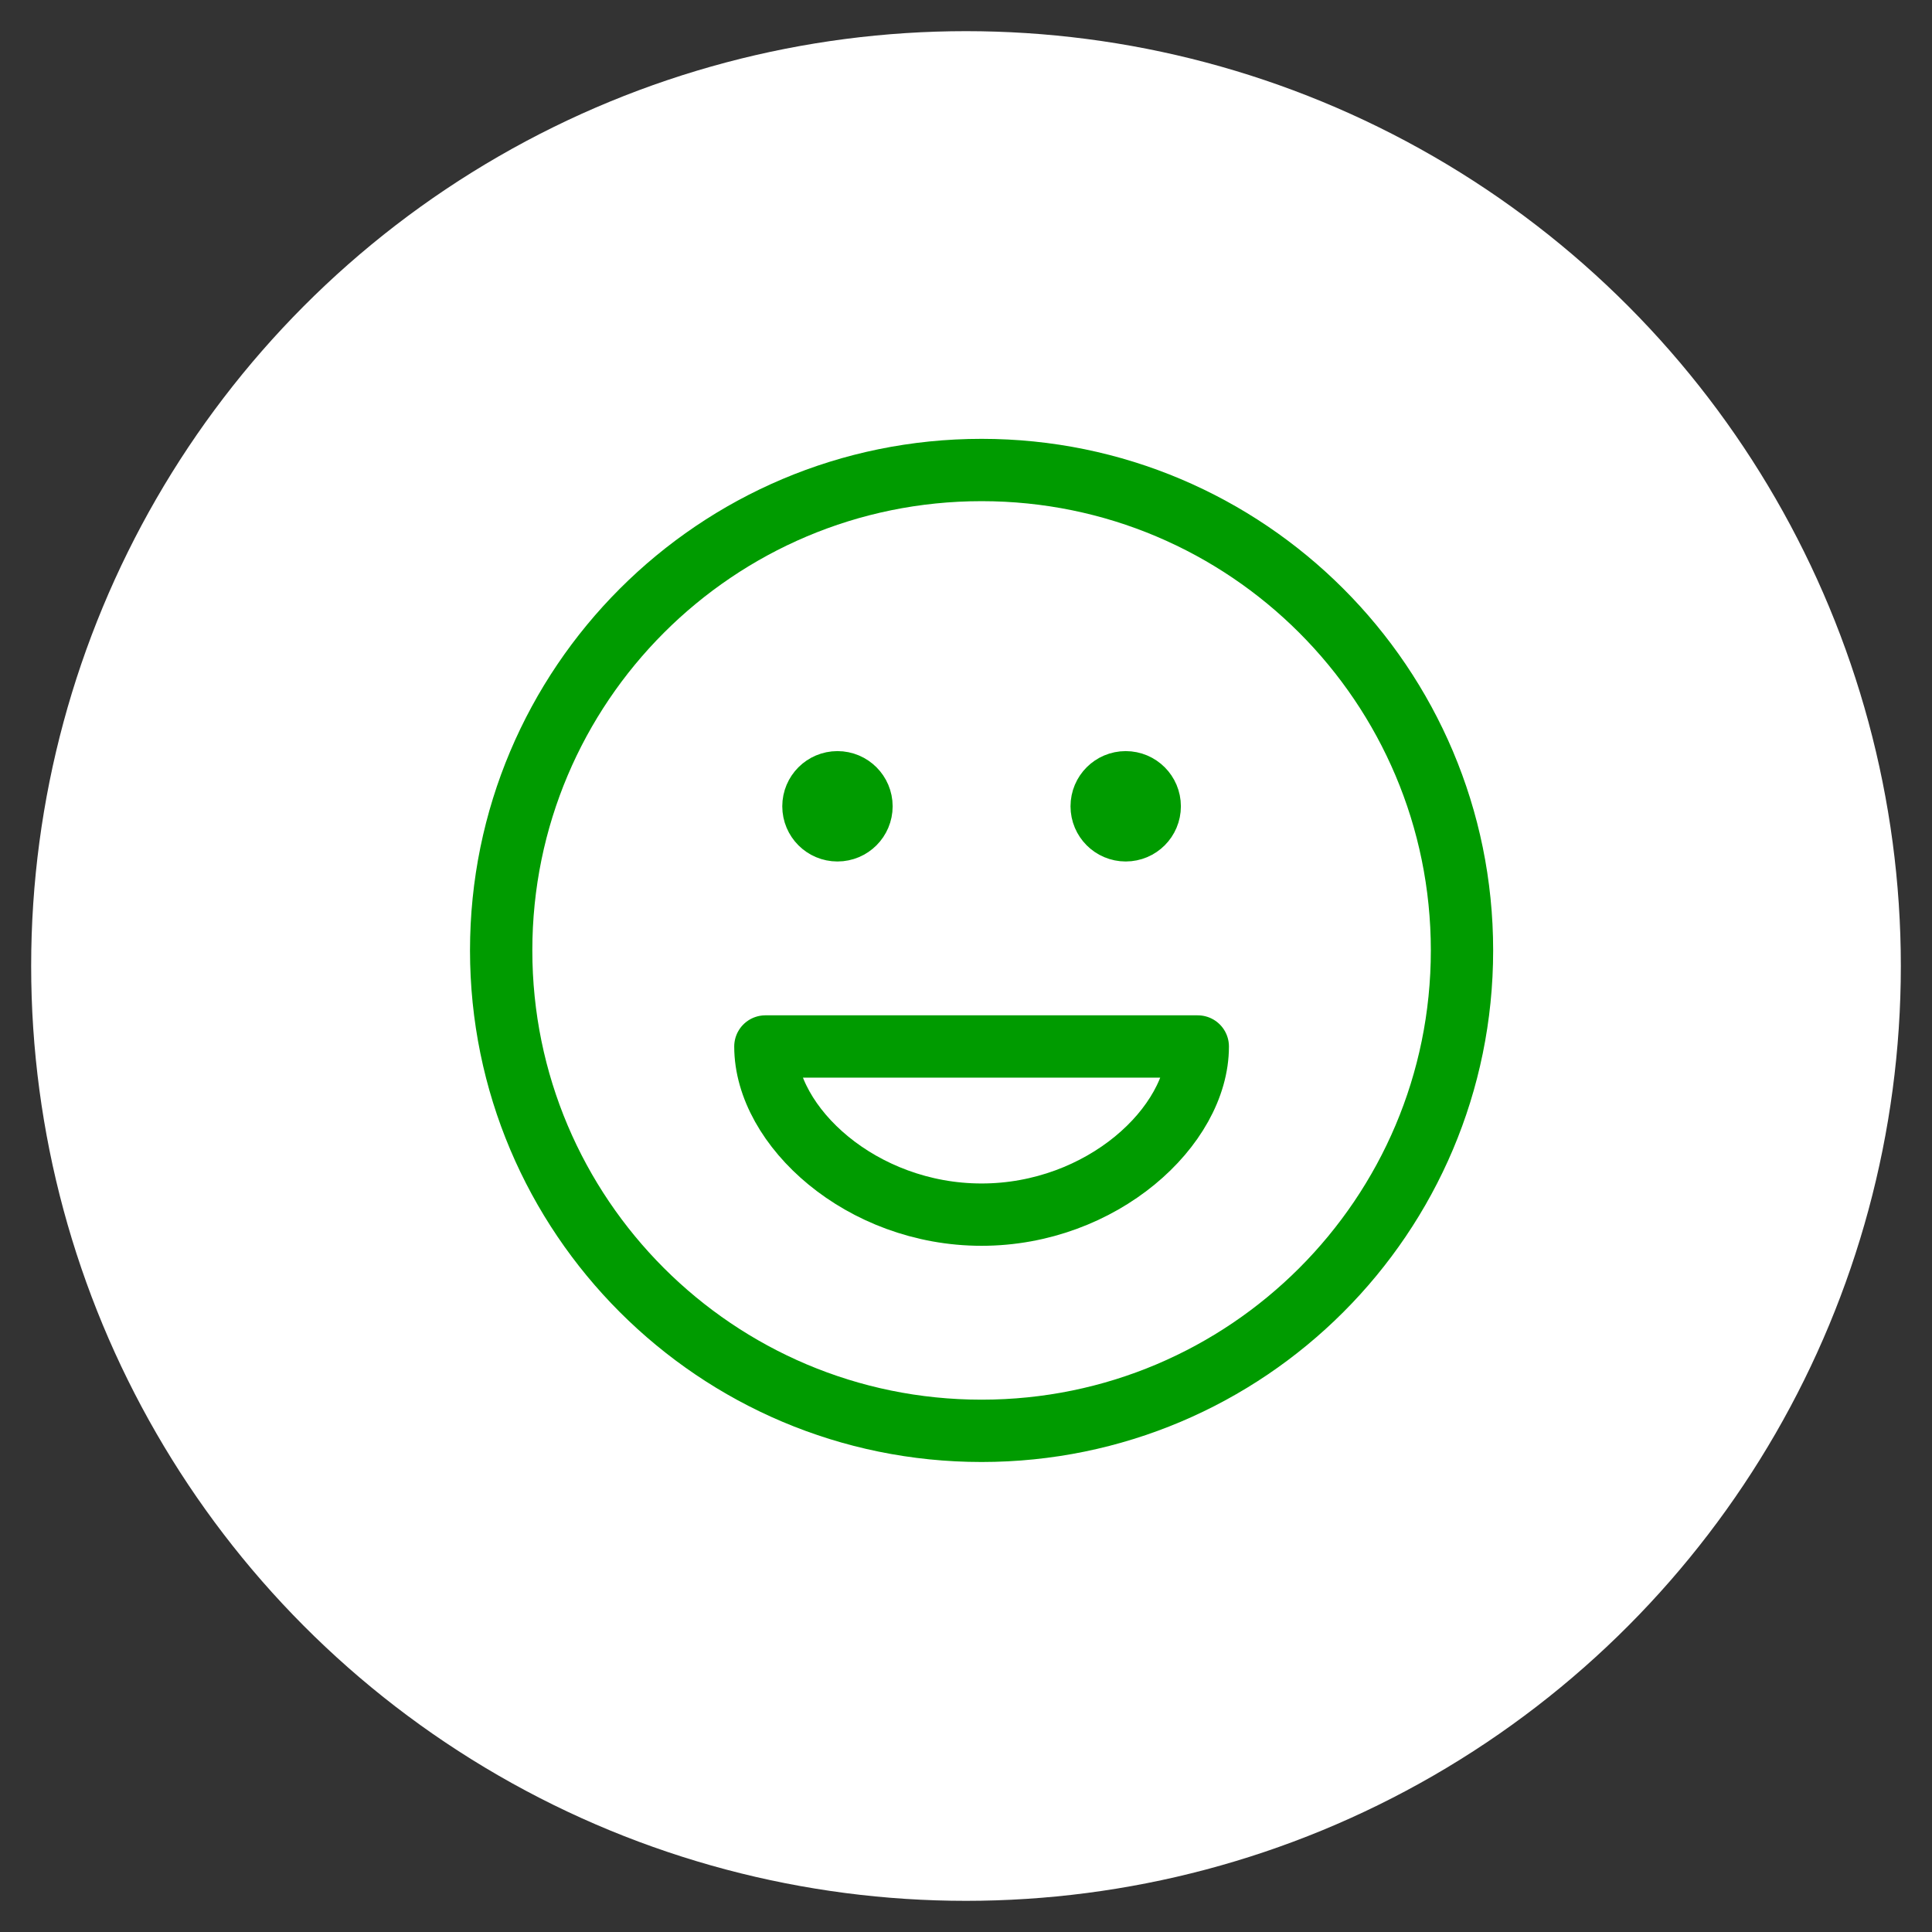
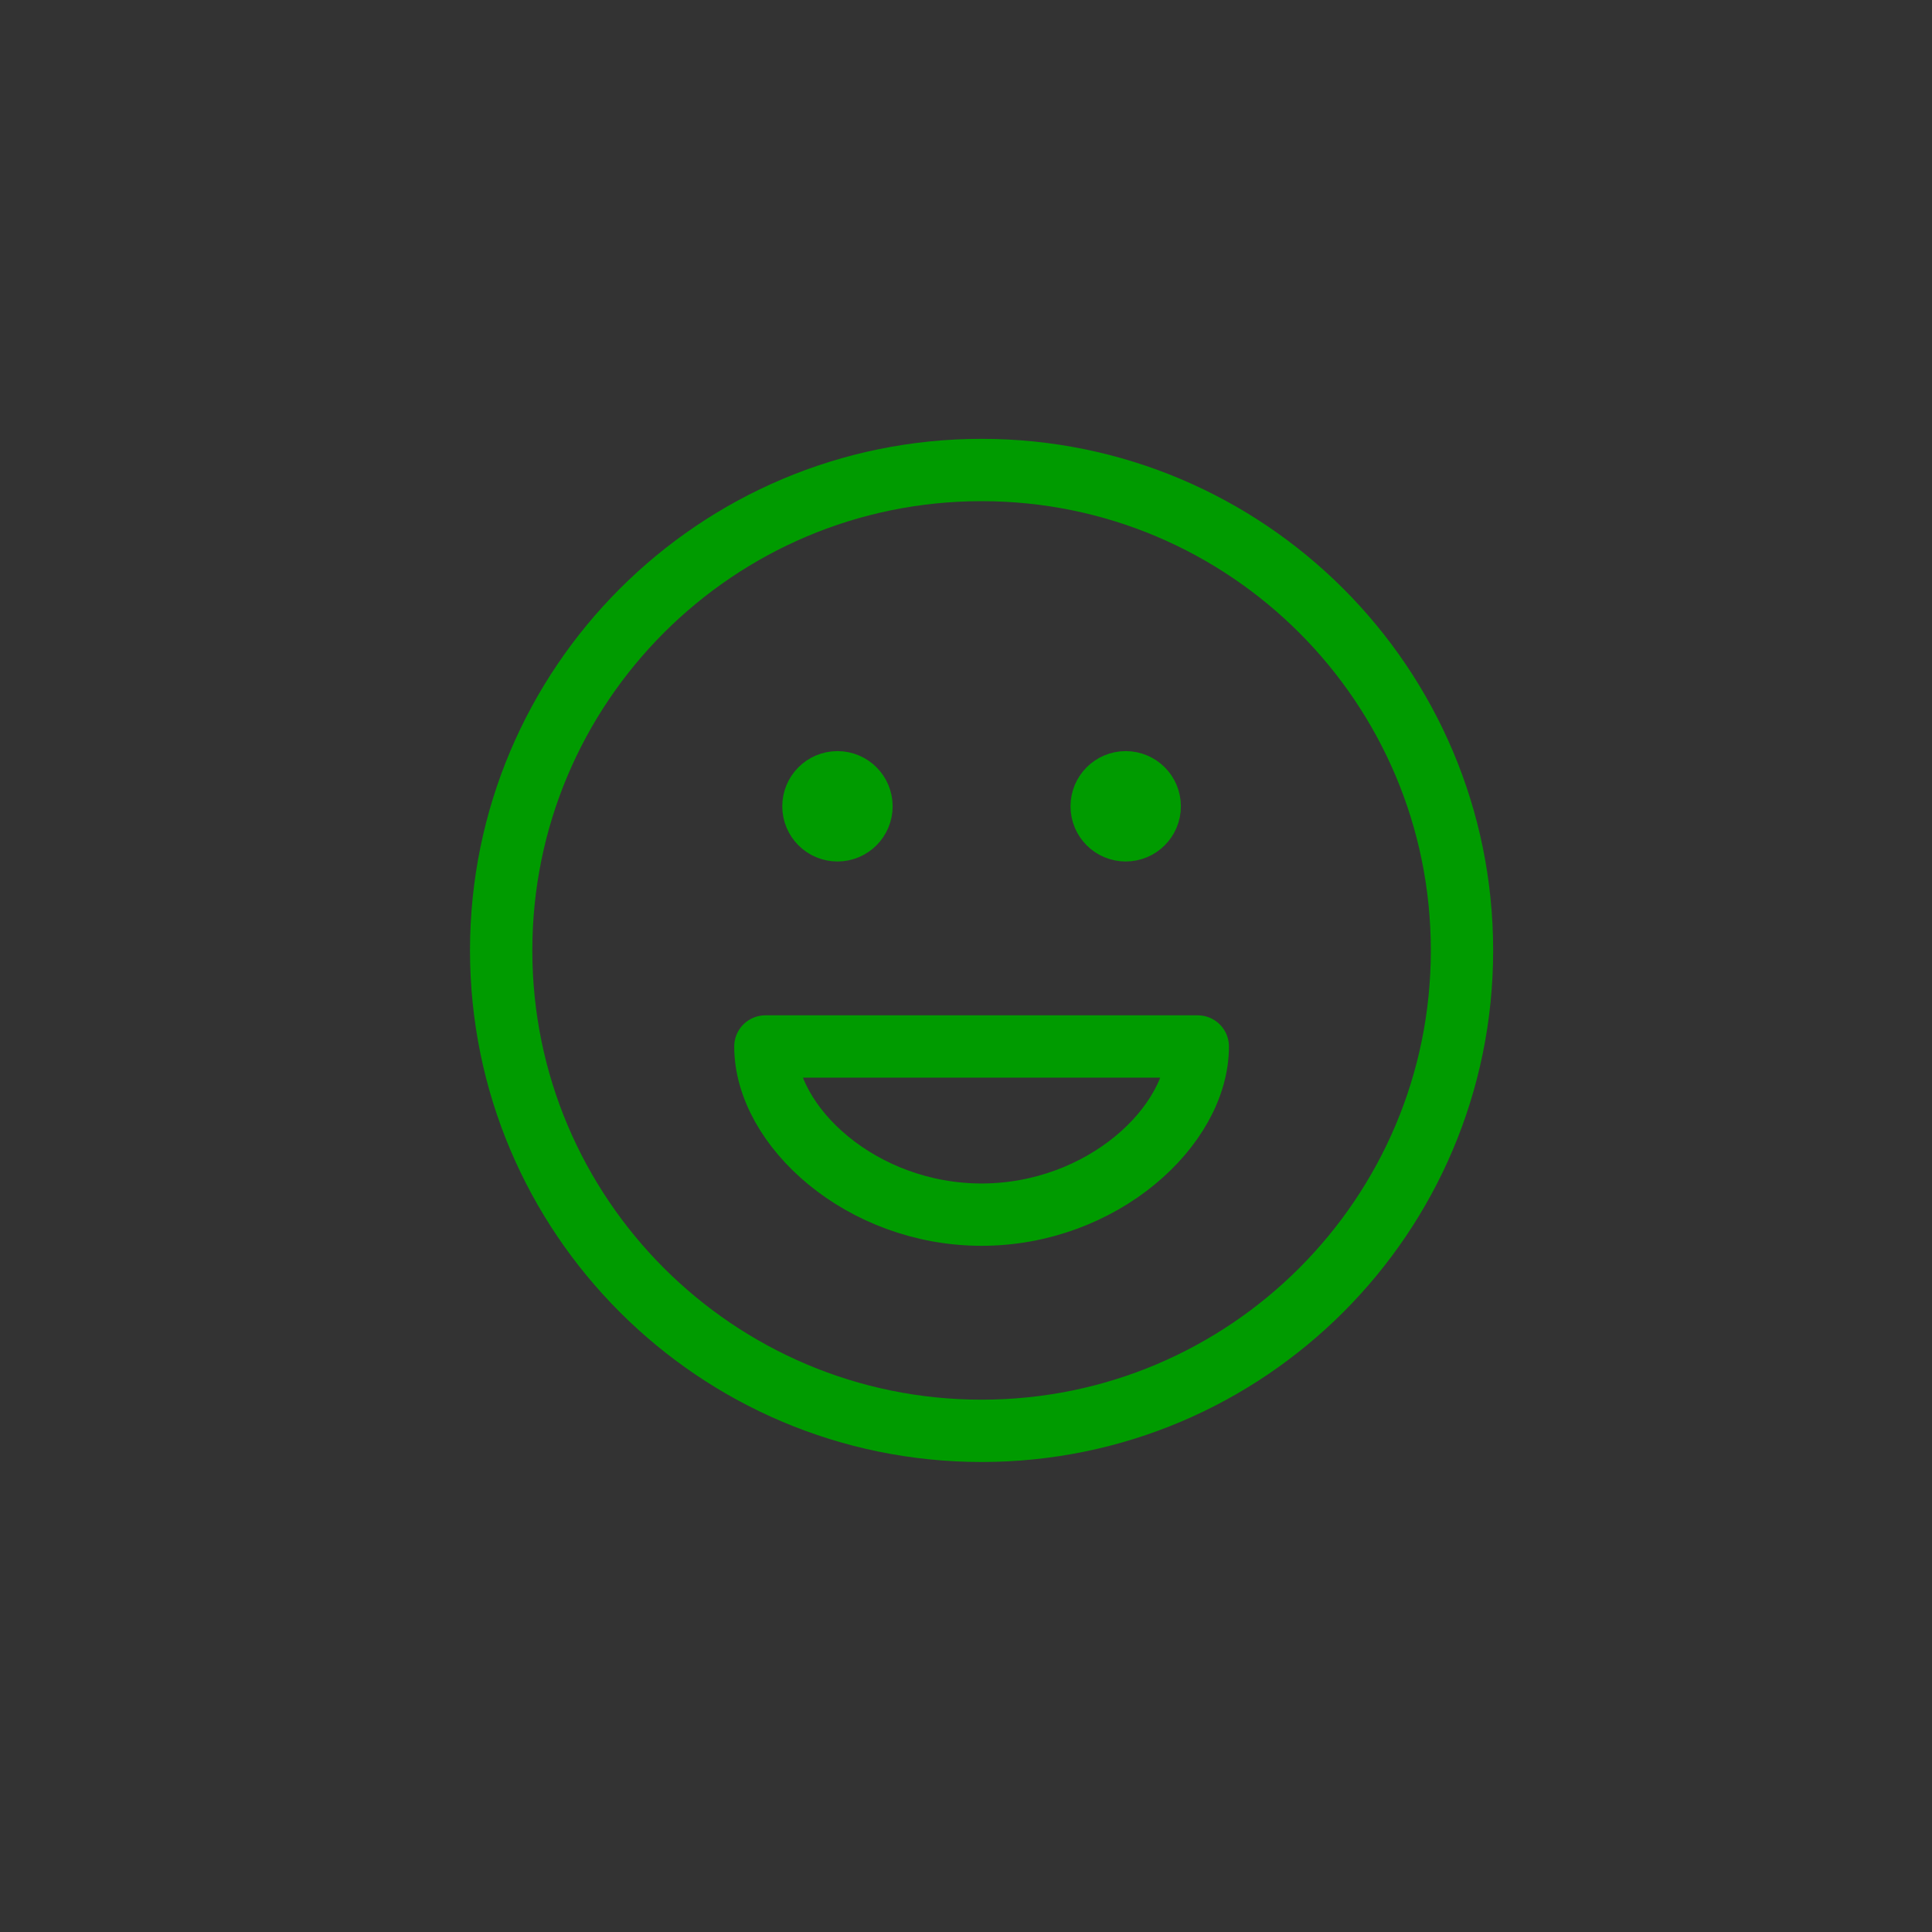
<svg xmlns="http://www.w3.org/2000/svg" fill="none" viewBox="0 0 62 62" height="62" width="62">
  <rect x="0" y="0" width="62" height="62" fill="#333333" stroke="none" />
-   <circle fill="white" r="30" cy="31" cx="31" />
  <path stroke-linejoin="round" stroke-linecap="round" stroke-width="2" stroke="#009B00" d="M36.125 25.875H36.14M26.875 25.875H26.89M46.917 30.5C46.917 39.014 40.014 45.917 31.5 45.917C22.986 45.917 16.083 39.014 16.083 30.5C16.083 21.986 22.986 15.083 31.5 15.083C40.014 15.083 46.917 21.986 46.917 30.5ZM36.896 25.875C36.896 26.301 36.551 26.646 36.125 26.646C35.699 26.646 35.354 26.301 35.354 25.875C35.354 25.449 35.699 25.104 36.125 25.104C36.551 25.104 36.896 25.449 36.896 25.875ZM27.646 25.875C27.646 26.301 27.301 26.646 26.875 26.646C26.449 26.646 26.104 26.301 26.104 25.875C26.104 25.449 26.449 25.104 26.875 25.104C27.301 25.104 27.646 25.449 27.646 25.875ZM31.5 38.979C35.355 38.979 38.438 36.153 38.438 33.583H24.562C24.562 36.153 27.645 38.979 31.5 38.979Z" />
</svg>